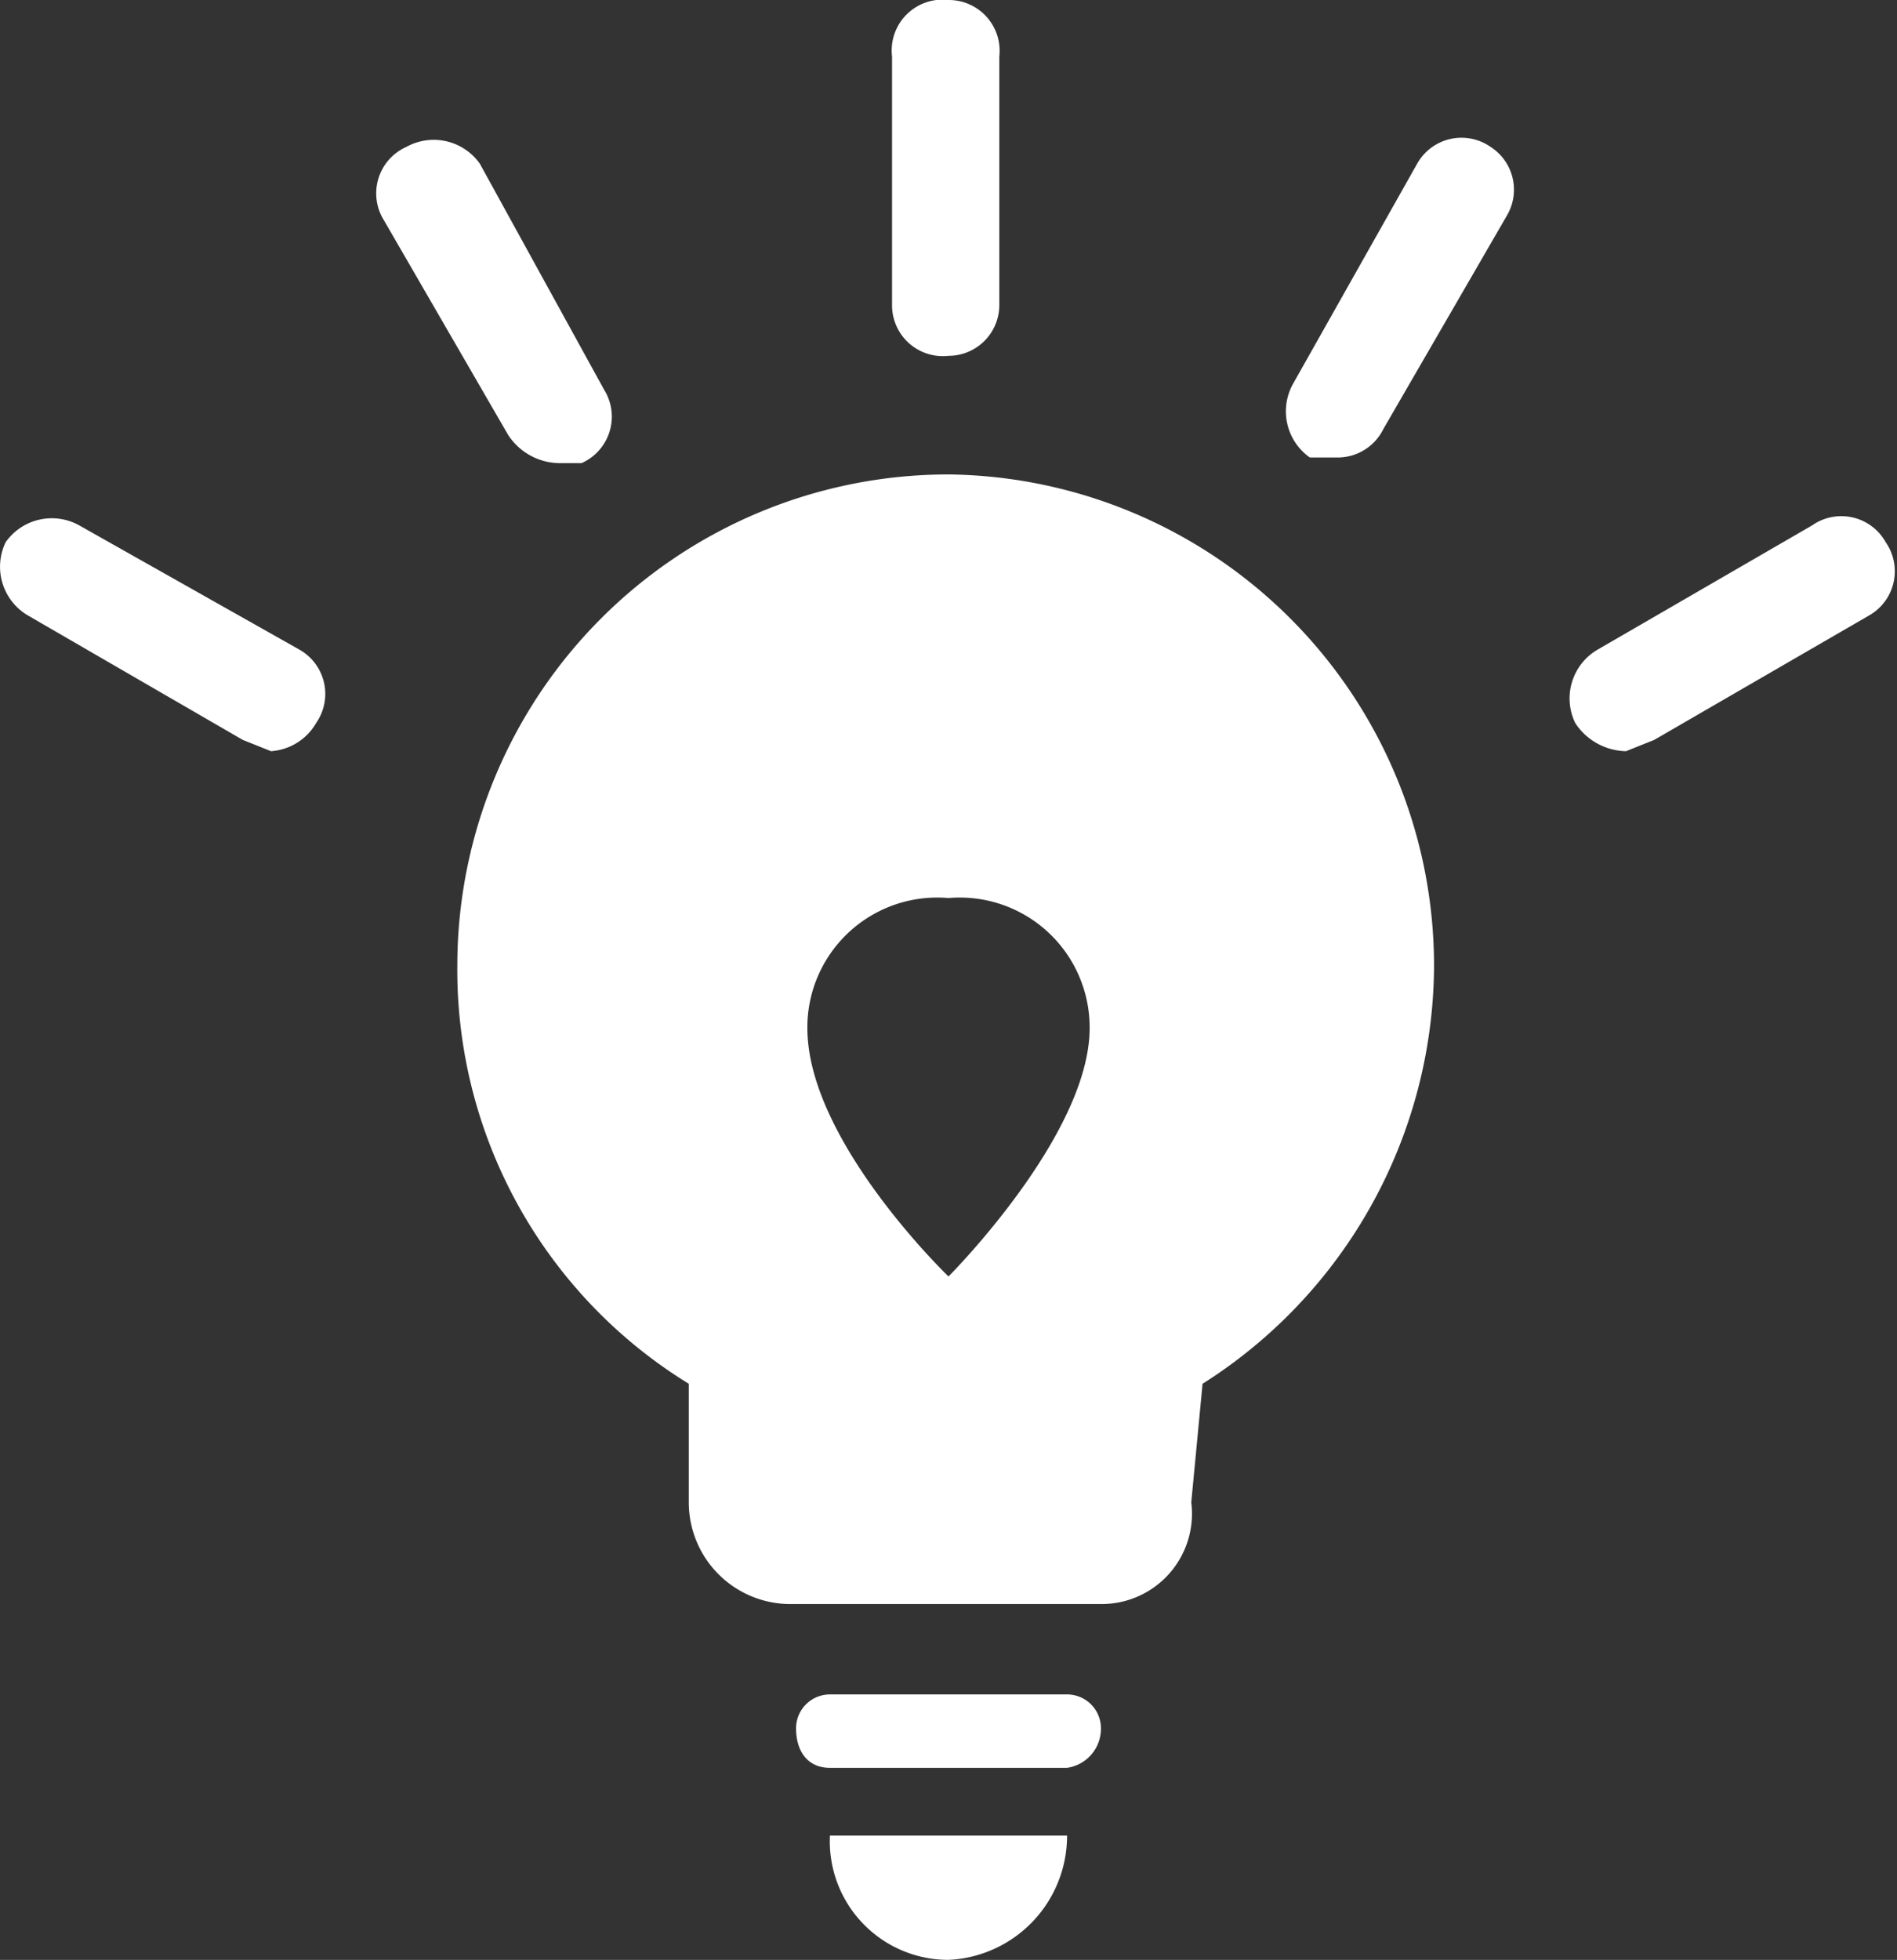
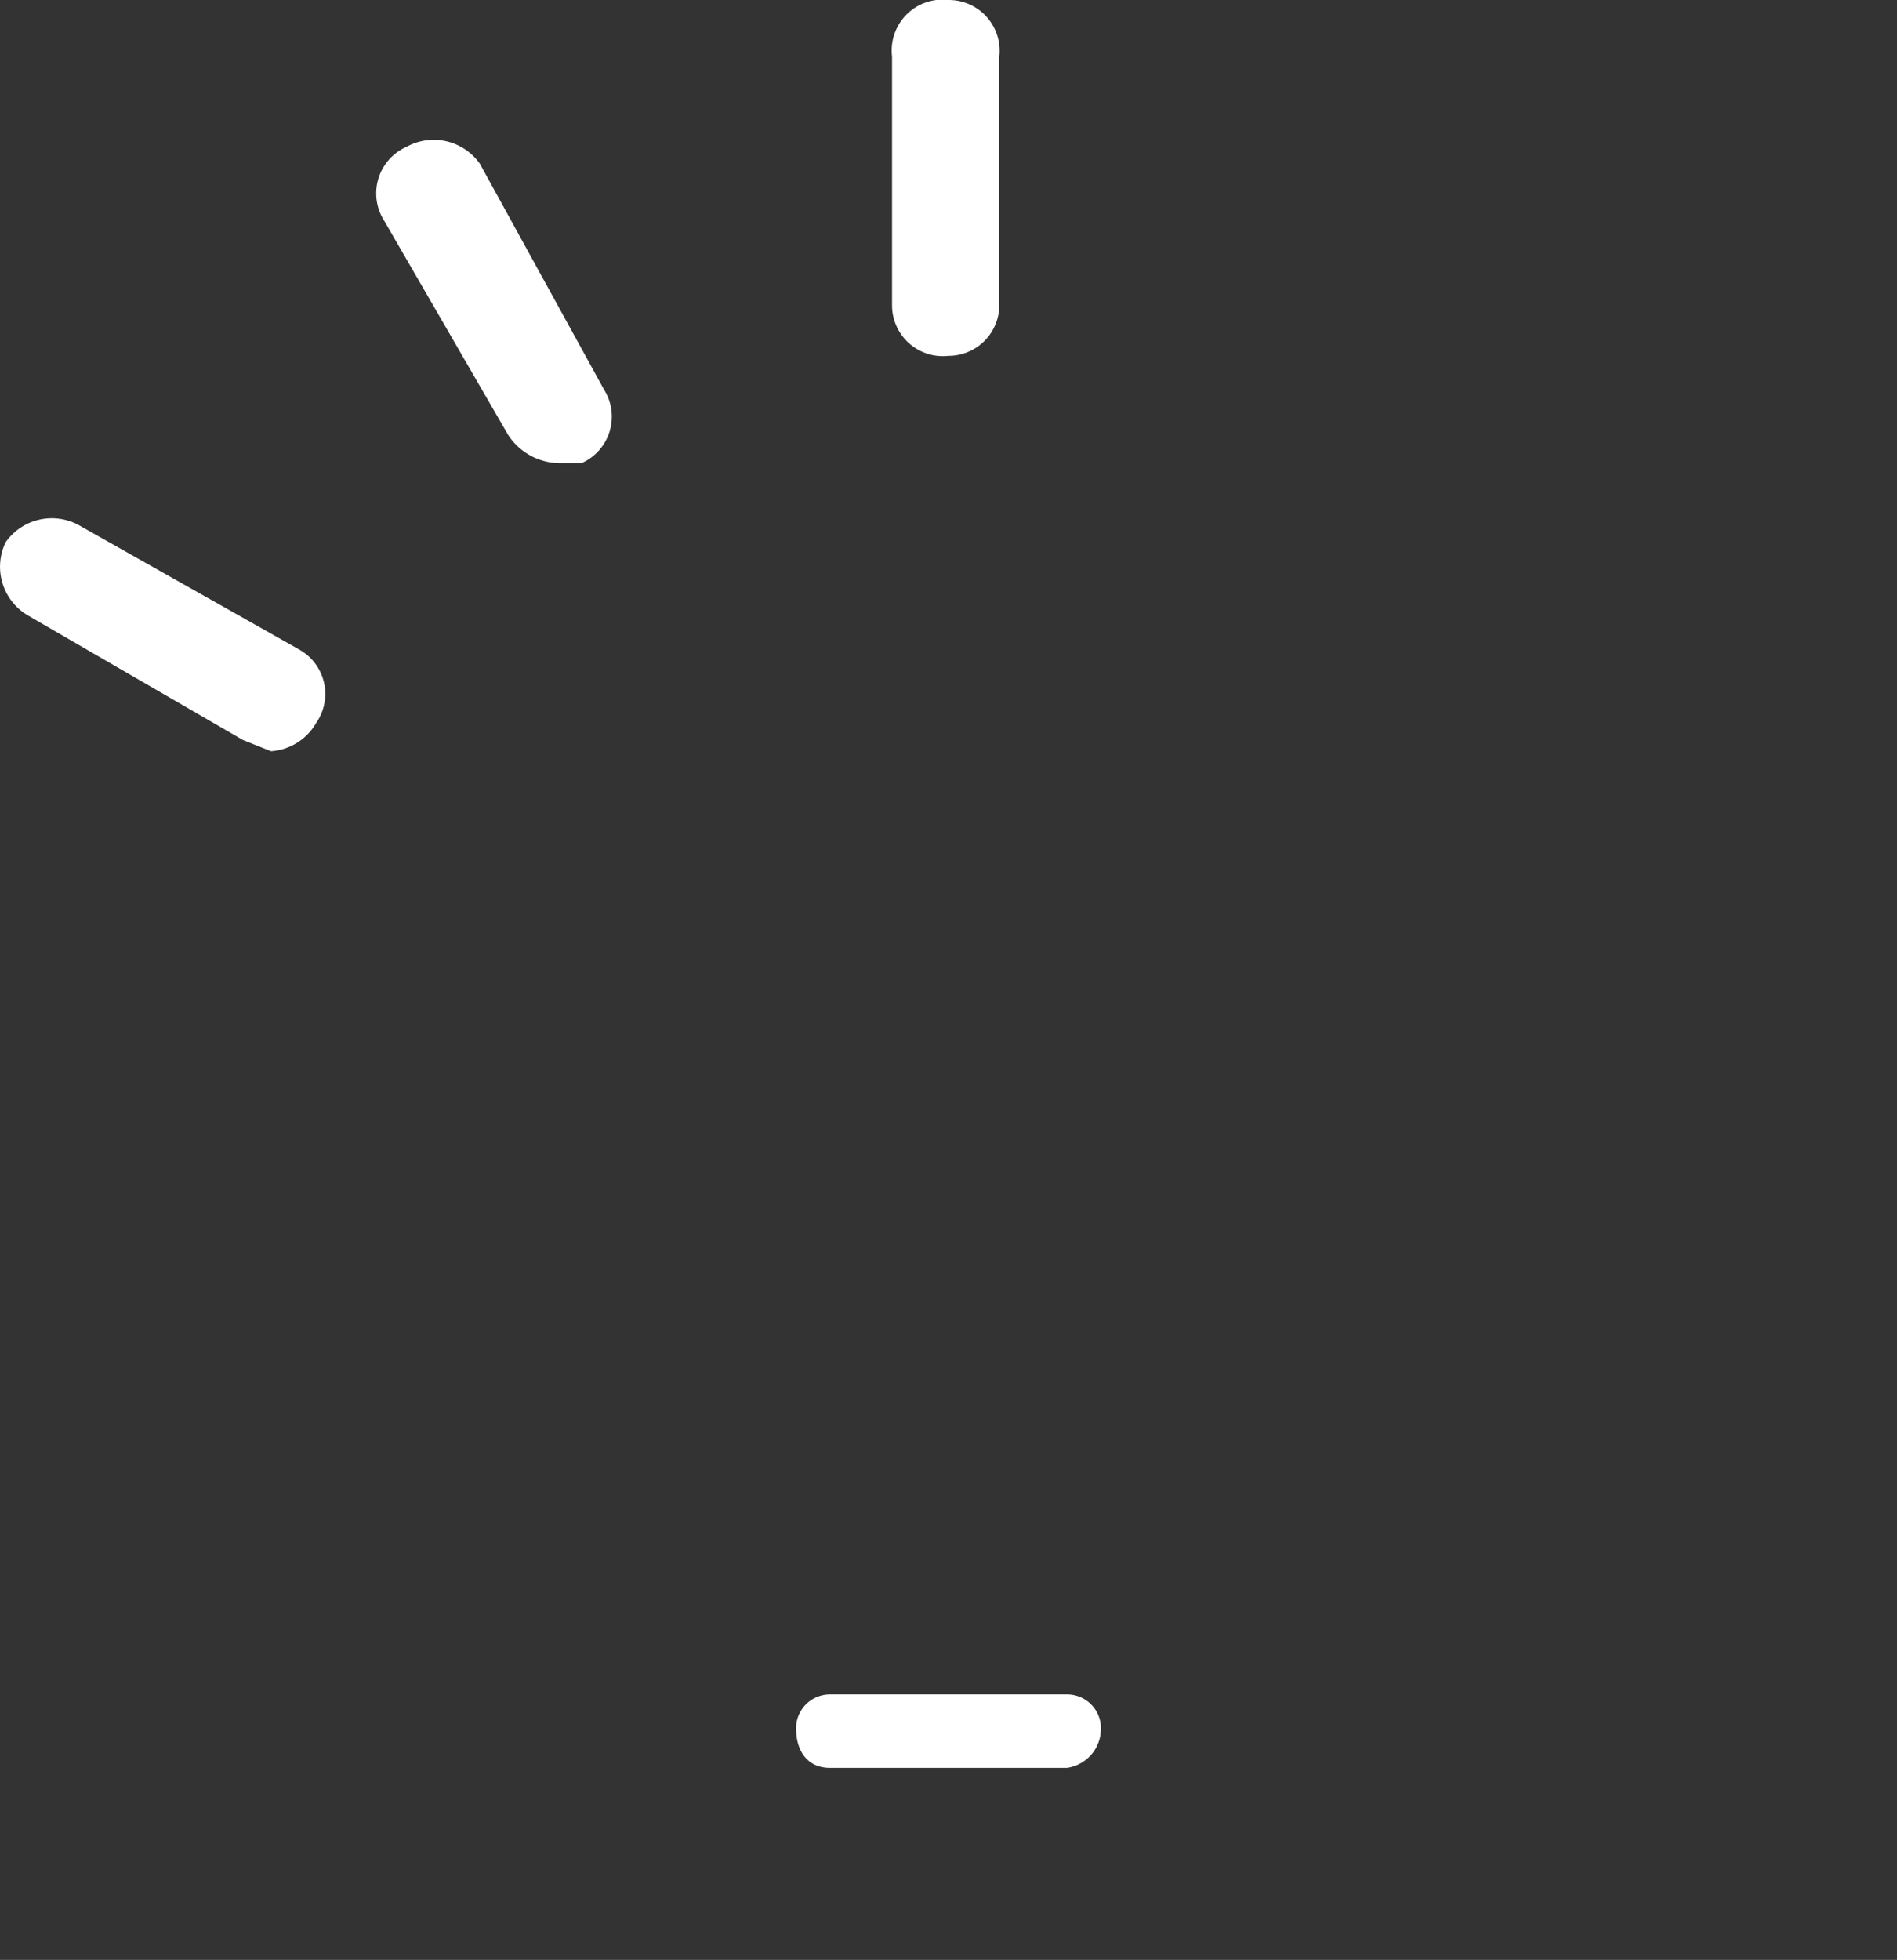
<svg xmlns="http://www.w3.org/2000/svg" id="レイヤー_1" data-name="レイヤー 1" width="33.6" height="34.7" viewBox="0 0 33.6 34.7">
  <rect x="0" y="0" width="33.6" height="34.7" fill="#333333" stroke="none" />
  <defs>
    <style>.cls-1{fill:#fff;}</style>
  </defs>
-   <path class="cls-1" d="M16.8,8.4a8.7,8.7,0,0,0-8.7,8.7,8.6,8.6,0,0,0,4.1,7.4v2.1a1.8,1.8,0,0,0,1.8,1.8h5.5a1.6,1.6,0,0,0,1.6-1.8l.2-2.1a8.8,8.8,0,0,0,4.1-7.4A8.7,8.7,0,0,0,16.8,8.4Zm0,14.2s-2.5-2.4-2.5-4.4a2.3,2.3,0,0,1,2.5-2.3,2.3,2.3,0,0,1,2.5,2.3C19.3,20.1,16.8,22.6,16.8,22.6Z" />
-   <path class="cls-1" d="M16.8,34.7a2.2,2.2,0,0,0,2.1-2.2H14.7A2.1,2.1,0,0,0,16.8,34.7Z" />
-   <path class="cls-1" d="M18.9,30H14.7a.6.6,0,0,0-.6.6c0,.4.2.7.6.7h4.2a.7.7,0,0,0,.6-.7A.6.6,0,0,0,18.9,30Z" />
+   <path class="cls-1" d="M18.9,30H14.7a.6.6,0,0,0-.6.6c0,.4.2.7.6.7h4.2a.7.7,0,0,0,.6-.7A.6.6,0,0,0,18.9,30" />
  <path class="cls-1" d="M16.8,6.3a.9.9,0,0,0,.9-.9V1a.9.9,0,0,0-.9-1,.9.9,0,0,0-1,1V5.4A.9.9,0,0,0,16.8,6.3Z" />
  <path class="cls-1" d="M9,7.7a1.1,1.1,0,0,0,.9.5h.4a.9.9,0,0,0,.4-1.3L8.5,2.9a1,1,0,0,0-1.3-.3.9.9,0,0,0-.4,1.3Z" />
  <path class="cls-1" d="M.5,10.9l3.8,2.2.5.2a1,1,0,0,0,.8-.5.9.9,0,0,0-.3-1.3L1.4,9.3a1,1,0,0,0-1.3.3A1,1,0,0,0,.5,10.9Z" />
-   <path class="cls-1" d="M33.4,9.6a.9.9,0,0,0-1.3-.3l-3.8,2.2a1,1,0,0,0-.4,1.3,1.1,1.1,0,0,0,.9.5l.5-.2,3.8-2.2A.9.9,0,0,0,33.4,9.6Z" />
-   <path class="cls-1" d="M26.4,2.6a.9.9,0,0,0-1.3.3L22.9,6.8a1,1,0,0,0,.3,1.3h.5a.9.9,0,0,0,.8-.5l2.2-3.8A.9.9,0,0,0,26.4,2.6Z" />
</svg>